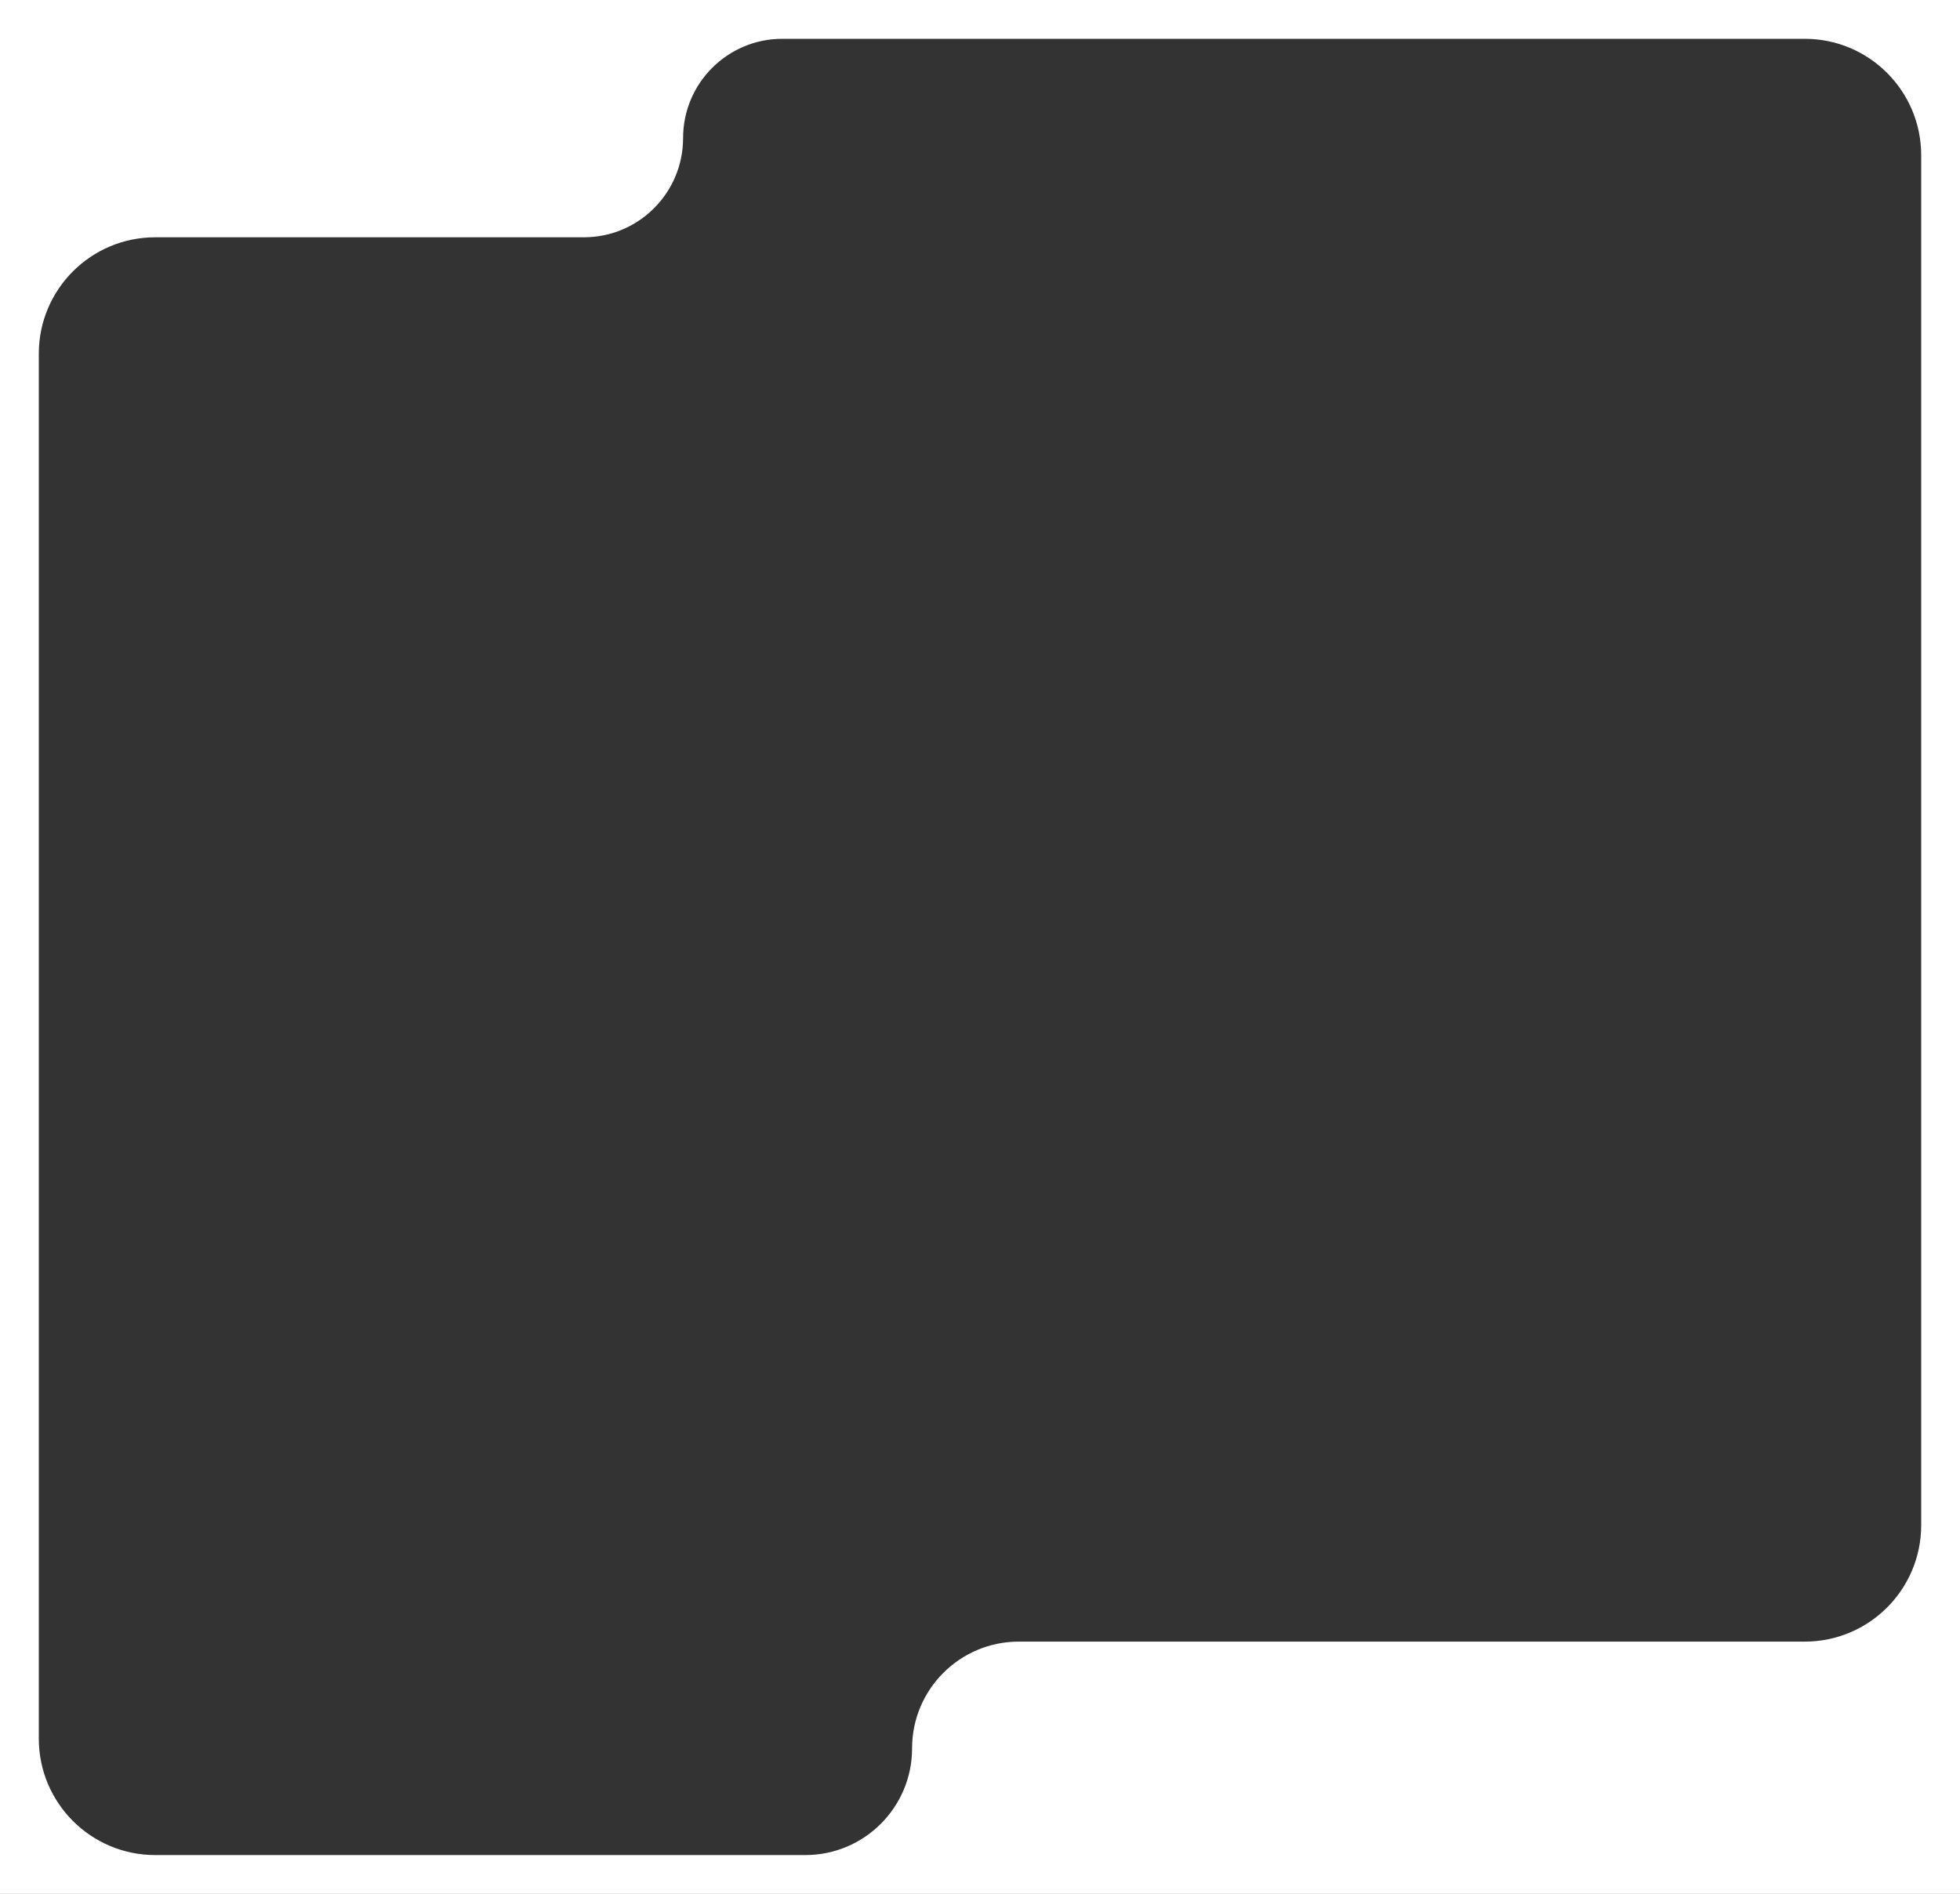
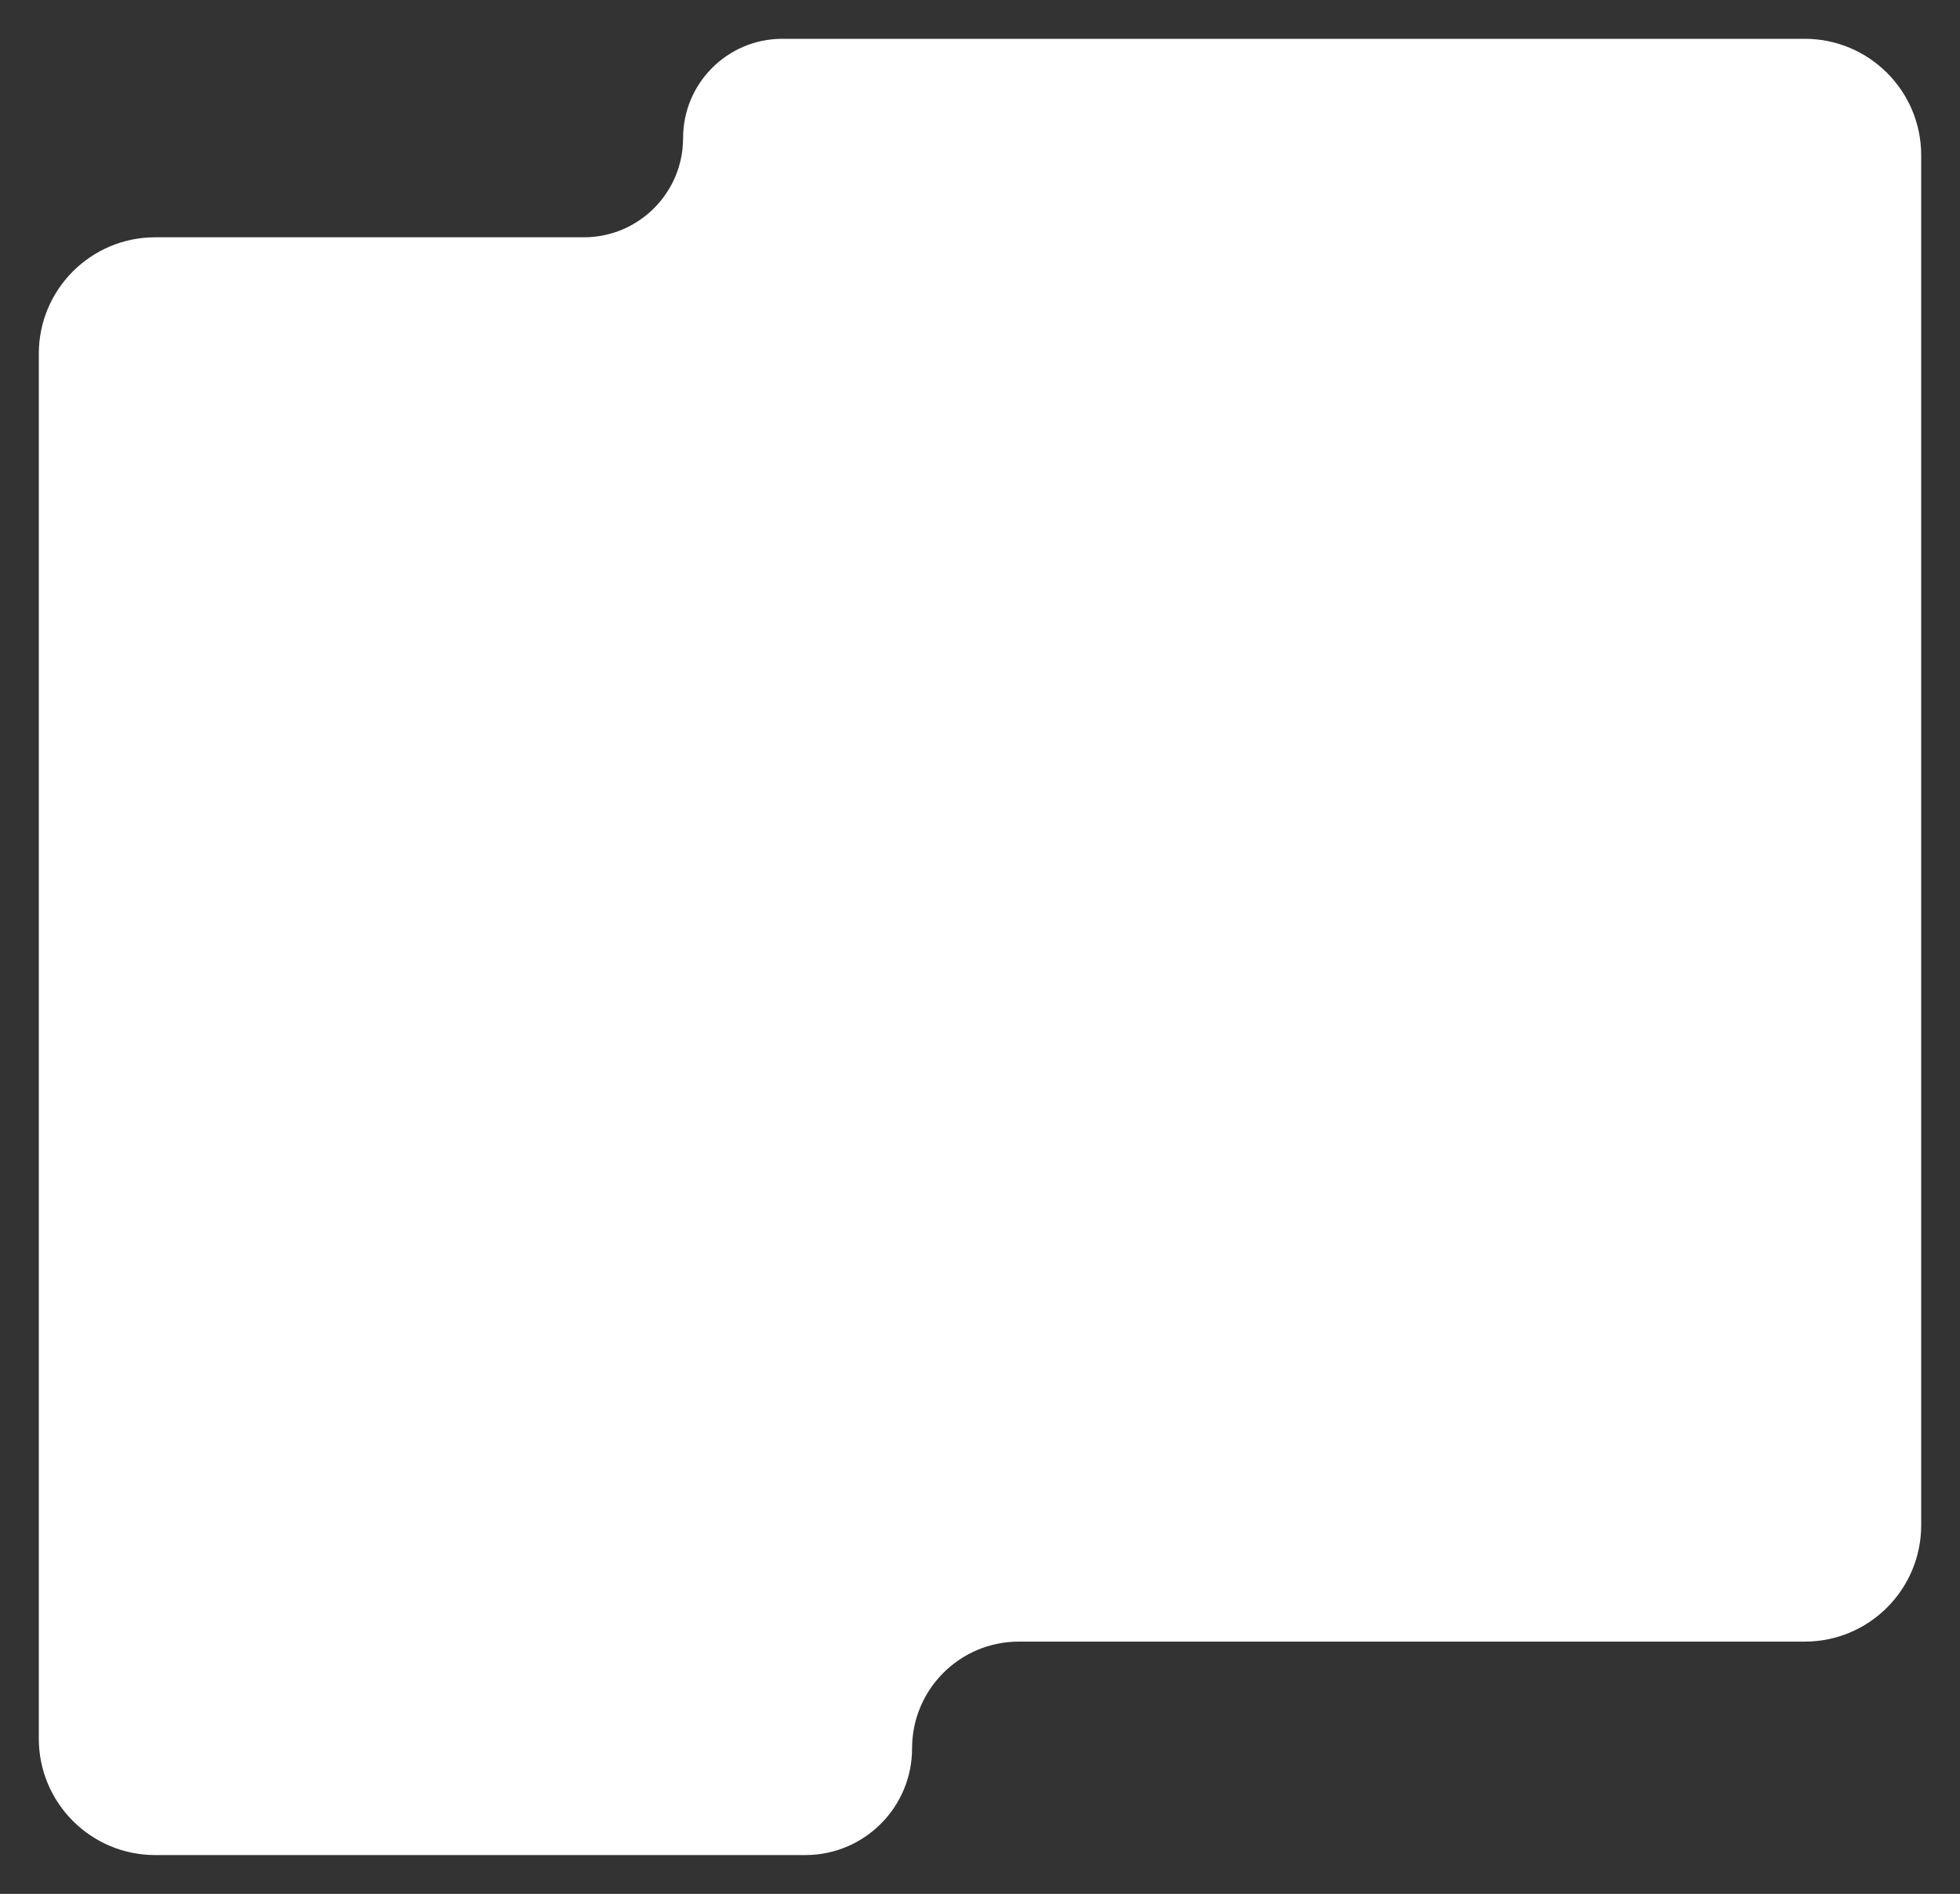
<svg xmlns="http://www.w3.org/2000/svg" width="505" height="488" viewBox="0 0 505 488" fill="none">
  <rect x="0" y="0" width="505" height="488" fill="#333333" stroke="none" />
-   <path fill-rule="evenodd" clip-rule="evenodd" d="M505 0H0V488H505V0ZM10 448C10 464.569 23.432 478 40 478H207.499C222.688 478 235 465.687 235 450.499C235 435.311 247.312 422.998 262.501 422.998H465C481.568 422.998 495 409.566 495 392.998V40C495 23.431 481.568 10 465 10H201.571C187.449 10 176 21.449 176 35.571C176 49.694 164.551 61.142 150.429 61.142H40C23.432 61.142 10 74.574 10 91.142V448Z" fill="white" />
+   <path fill-rule="evenodd" clip-rule="evenodd" d="M505 0V488H505V0ZM10 448C10 464.569 23.432 478 40 478H207.499C222.688 478 235 465.687 235 450.499C235 435.311 247.312 422.998 262.501 422.998H465C481.568 422.998 495 409.566 495 392.998V40C495 23.431 481.568 10 465 10H201.571C187.449 10 176 21.449 176 35.571C176 49.694 164.551 61.142 150.429 61.142H40C23.432 61.142 10 74.574 10 91.142V448Z" fill="white" />
</svg>